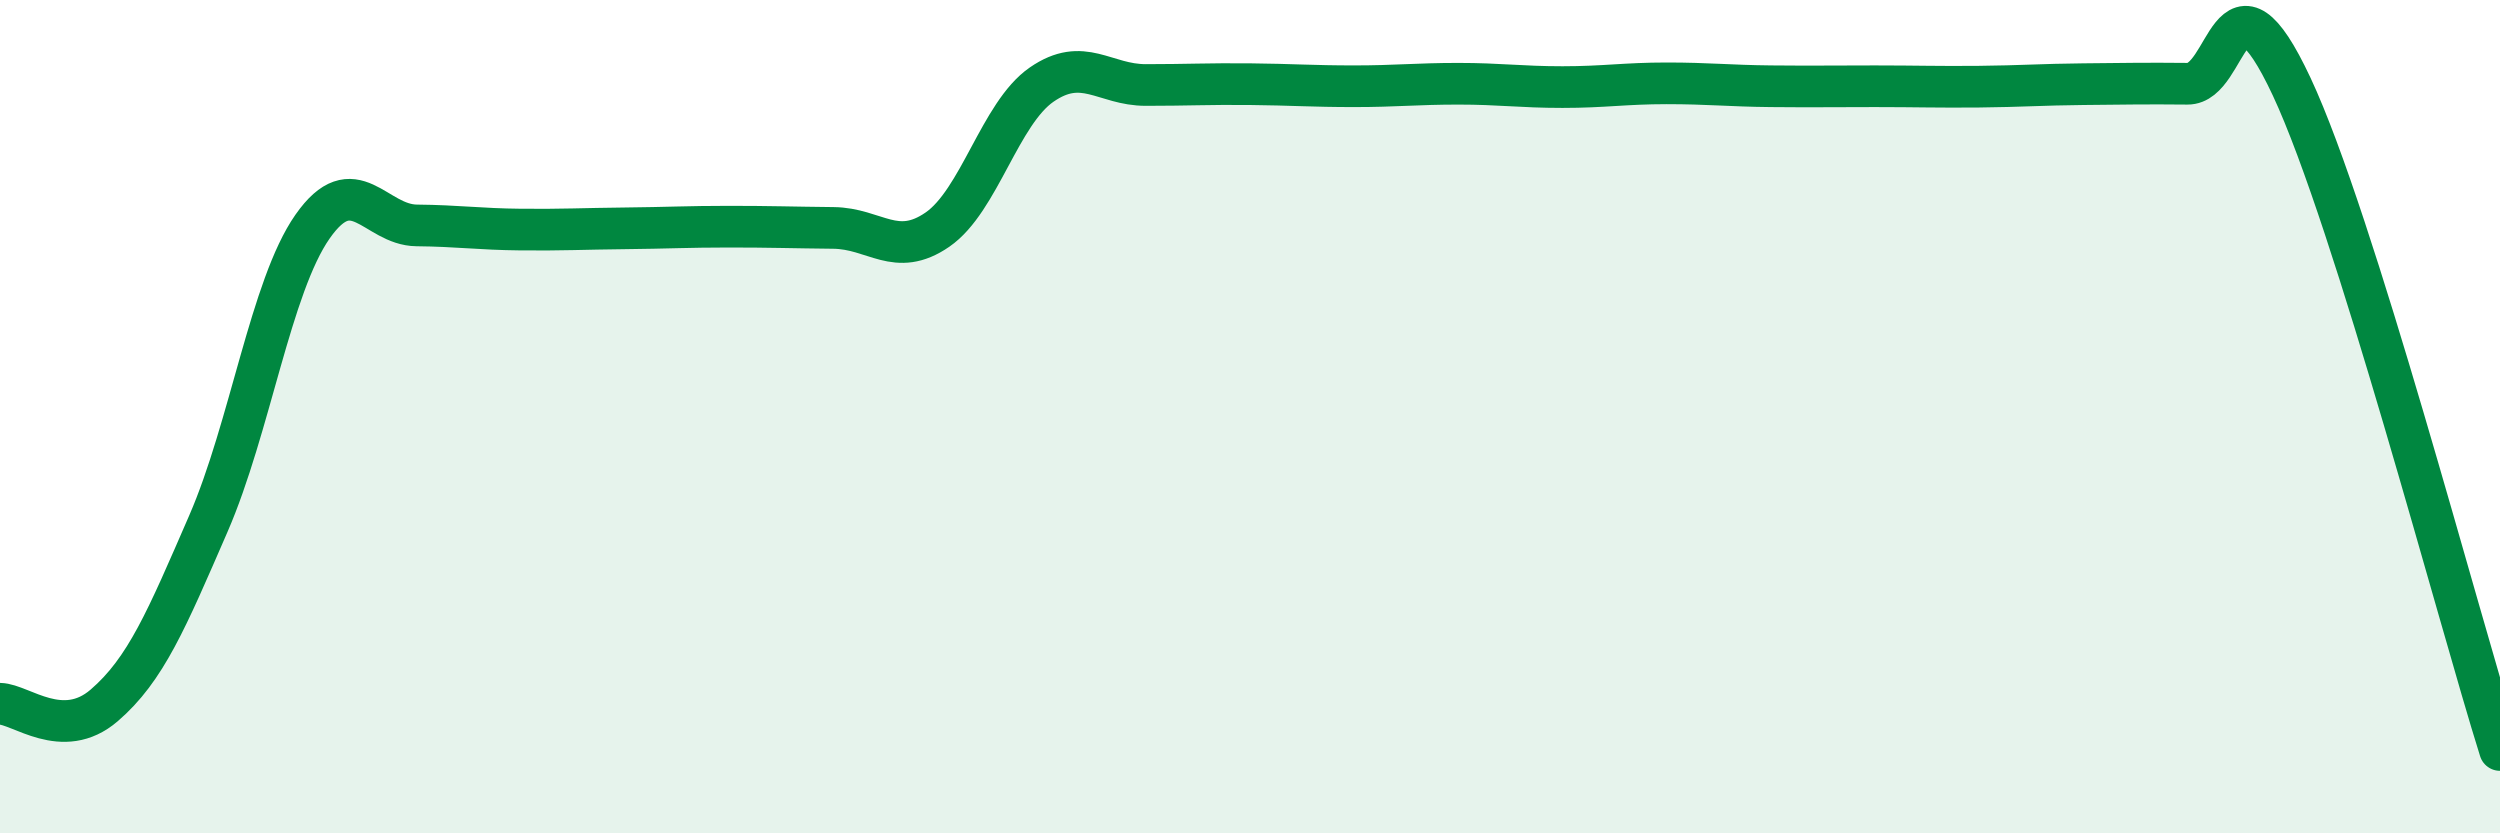
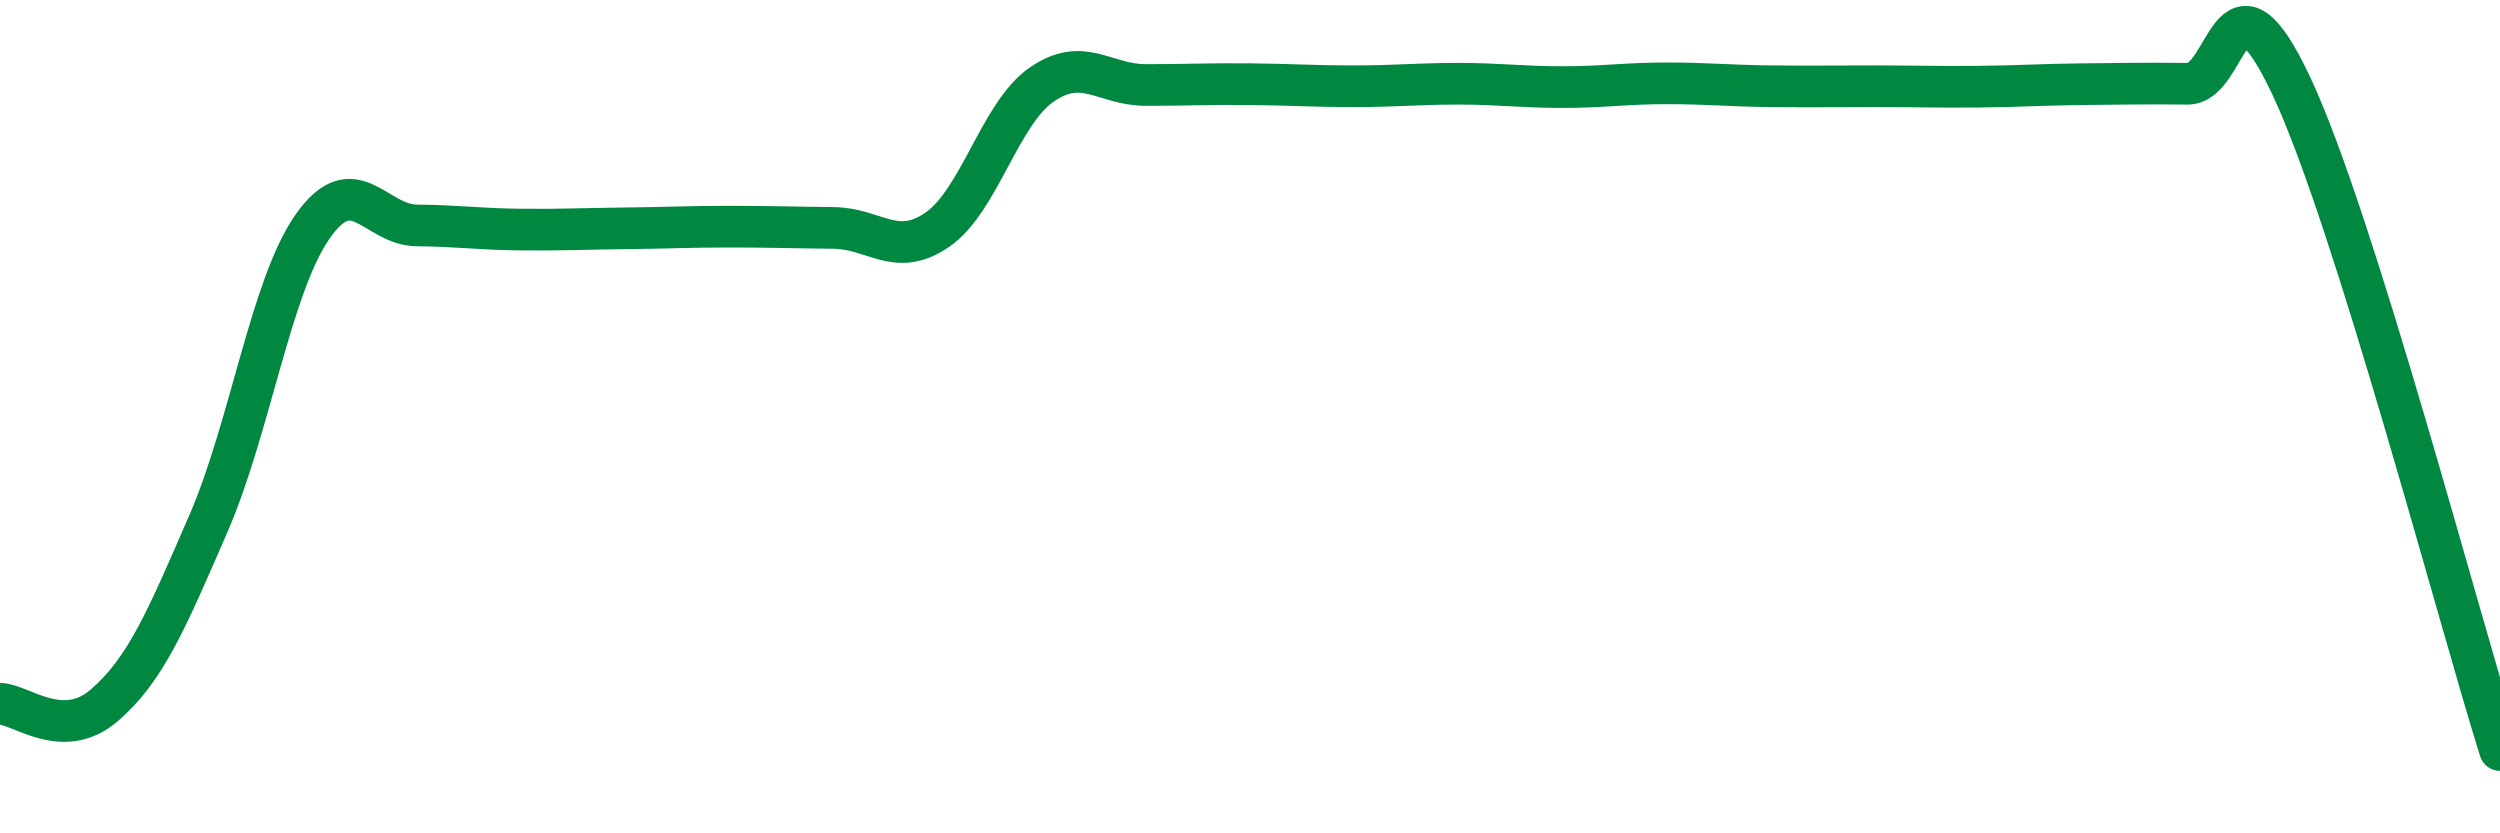
<svg xmlns="http://www.w3.org/2000/svg" width="60" height="20" viewBox="0 0 60 20">
-   <path d="M 0,16.89 C 0.5,16.9 1.5,17.79 2.5,16.93 C 3.5,16.07 4,14.87 5,12.57 C 6,10.27 6.5,6.87 7.5,5.44 C 8.5,4.01 9,5.4 10,5.41 C 11,5.42 11.5,5.5 12.5,5.51 C 13.5,5.52 14,5.49 15,5.48 C 16,5.47 16.5,5.44 17.5,5.44 C 18.5,5.44 19,5.46 20,5.47 C 21,5.48 21.5,6.2 22.5,5.51 C 23.5,4.82 24,2.72 25,2.03 C 26,1.34 26.5,2.04 27.5,2.04 C 28.5,2.04 29,2.01 30,2.02 C 31,2.03 31.5,2.07 32.5,2.07 C 33.5,2.07 34,2.01 35,2.01 C 36,2.01 36.5,2.09 37.5,2.09 C 38.5,2.09 39,2 40,2 C 41,2 41.5,2.06 42.5,2.07 C 43.5,2.08 44,2.07 45,2.07 C 46,2.07 46.5,2.09 47.5,2.08 C 48.5,2.07 49,2.03 50,2.02 C 51,2.01 51.5,2 52.5,2.01 C 53.5,2.02 53.5,-1.12 55,2.08 C 56.5,5.28 59,14.82 60,18L60 20L0 20Z" fill="#008740" opacity="0.1" stroke-linecap="round" stroke-linejoin="round" />
  <path d="M 0,16.89 C 0.5,16.9 1.5,17.79 2.5,16.93 C 3.5,16.07 4,14.87 5,12.57 C 6,10.27 6.5,6.87 7.5,5.44 C 8.5,4.01 9,5.4 10,5.41 C 11,5.42 11.5,5.5 12.5,5.51 C 13.5,5.52 14,5.49 15,5.48 C 16,5.47 16.5,5.44 17.5,5.44 C 18.5,5.44 19,5.46 20,5.47 C 21,5.48 21.5,6.2 22.5,5.51 C 23.5,4.82 24,2.72 25,2.03 C 26,1.34 26.5,2.04 27.5,2.04 C 28.5,2.04 29,2.01 30,2.02 C 31,2.03 31.5,2.07 32.5,2.07 C 33.5,2.07 34,2.01 35,2.01 C 36,2.01 36.5,2.09 37.5,2.09 C 38.5,2.09 39,2 40,2 C 41,2 41.5,2.06 42.5,2.07 C 43.5,2.08 44,2.07 45,2.07 C 46,2.07 46.5,2.09 47.5,2.08 C 48.5,2.07 49,2.03 50,2.02 C 51,2.01 51.5,2 52.5,2.01 C 53.5,2.02 53.5,-1.12 55,2.08 C 56.5,5.28 59,14.82 60,18" stroke="#008740" stroke-width="1" fill="none" stroke-linecap="round" stroke-linejoin="round" />
</svg>